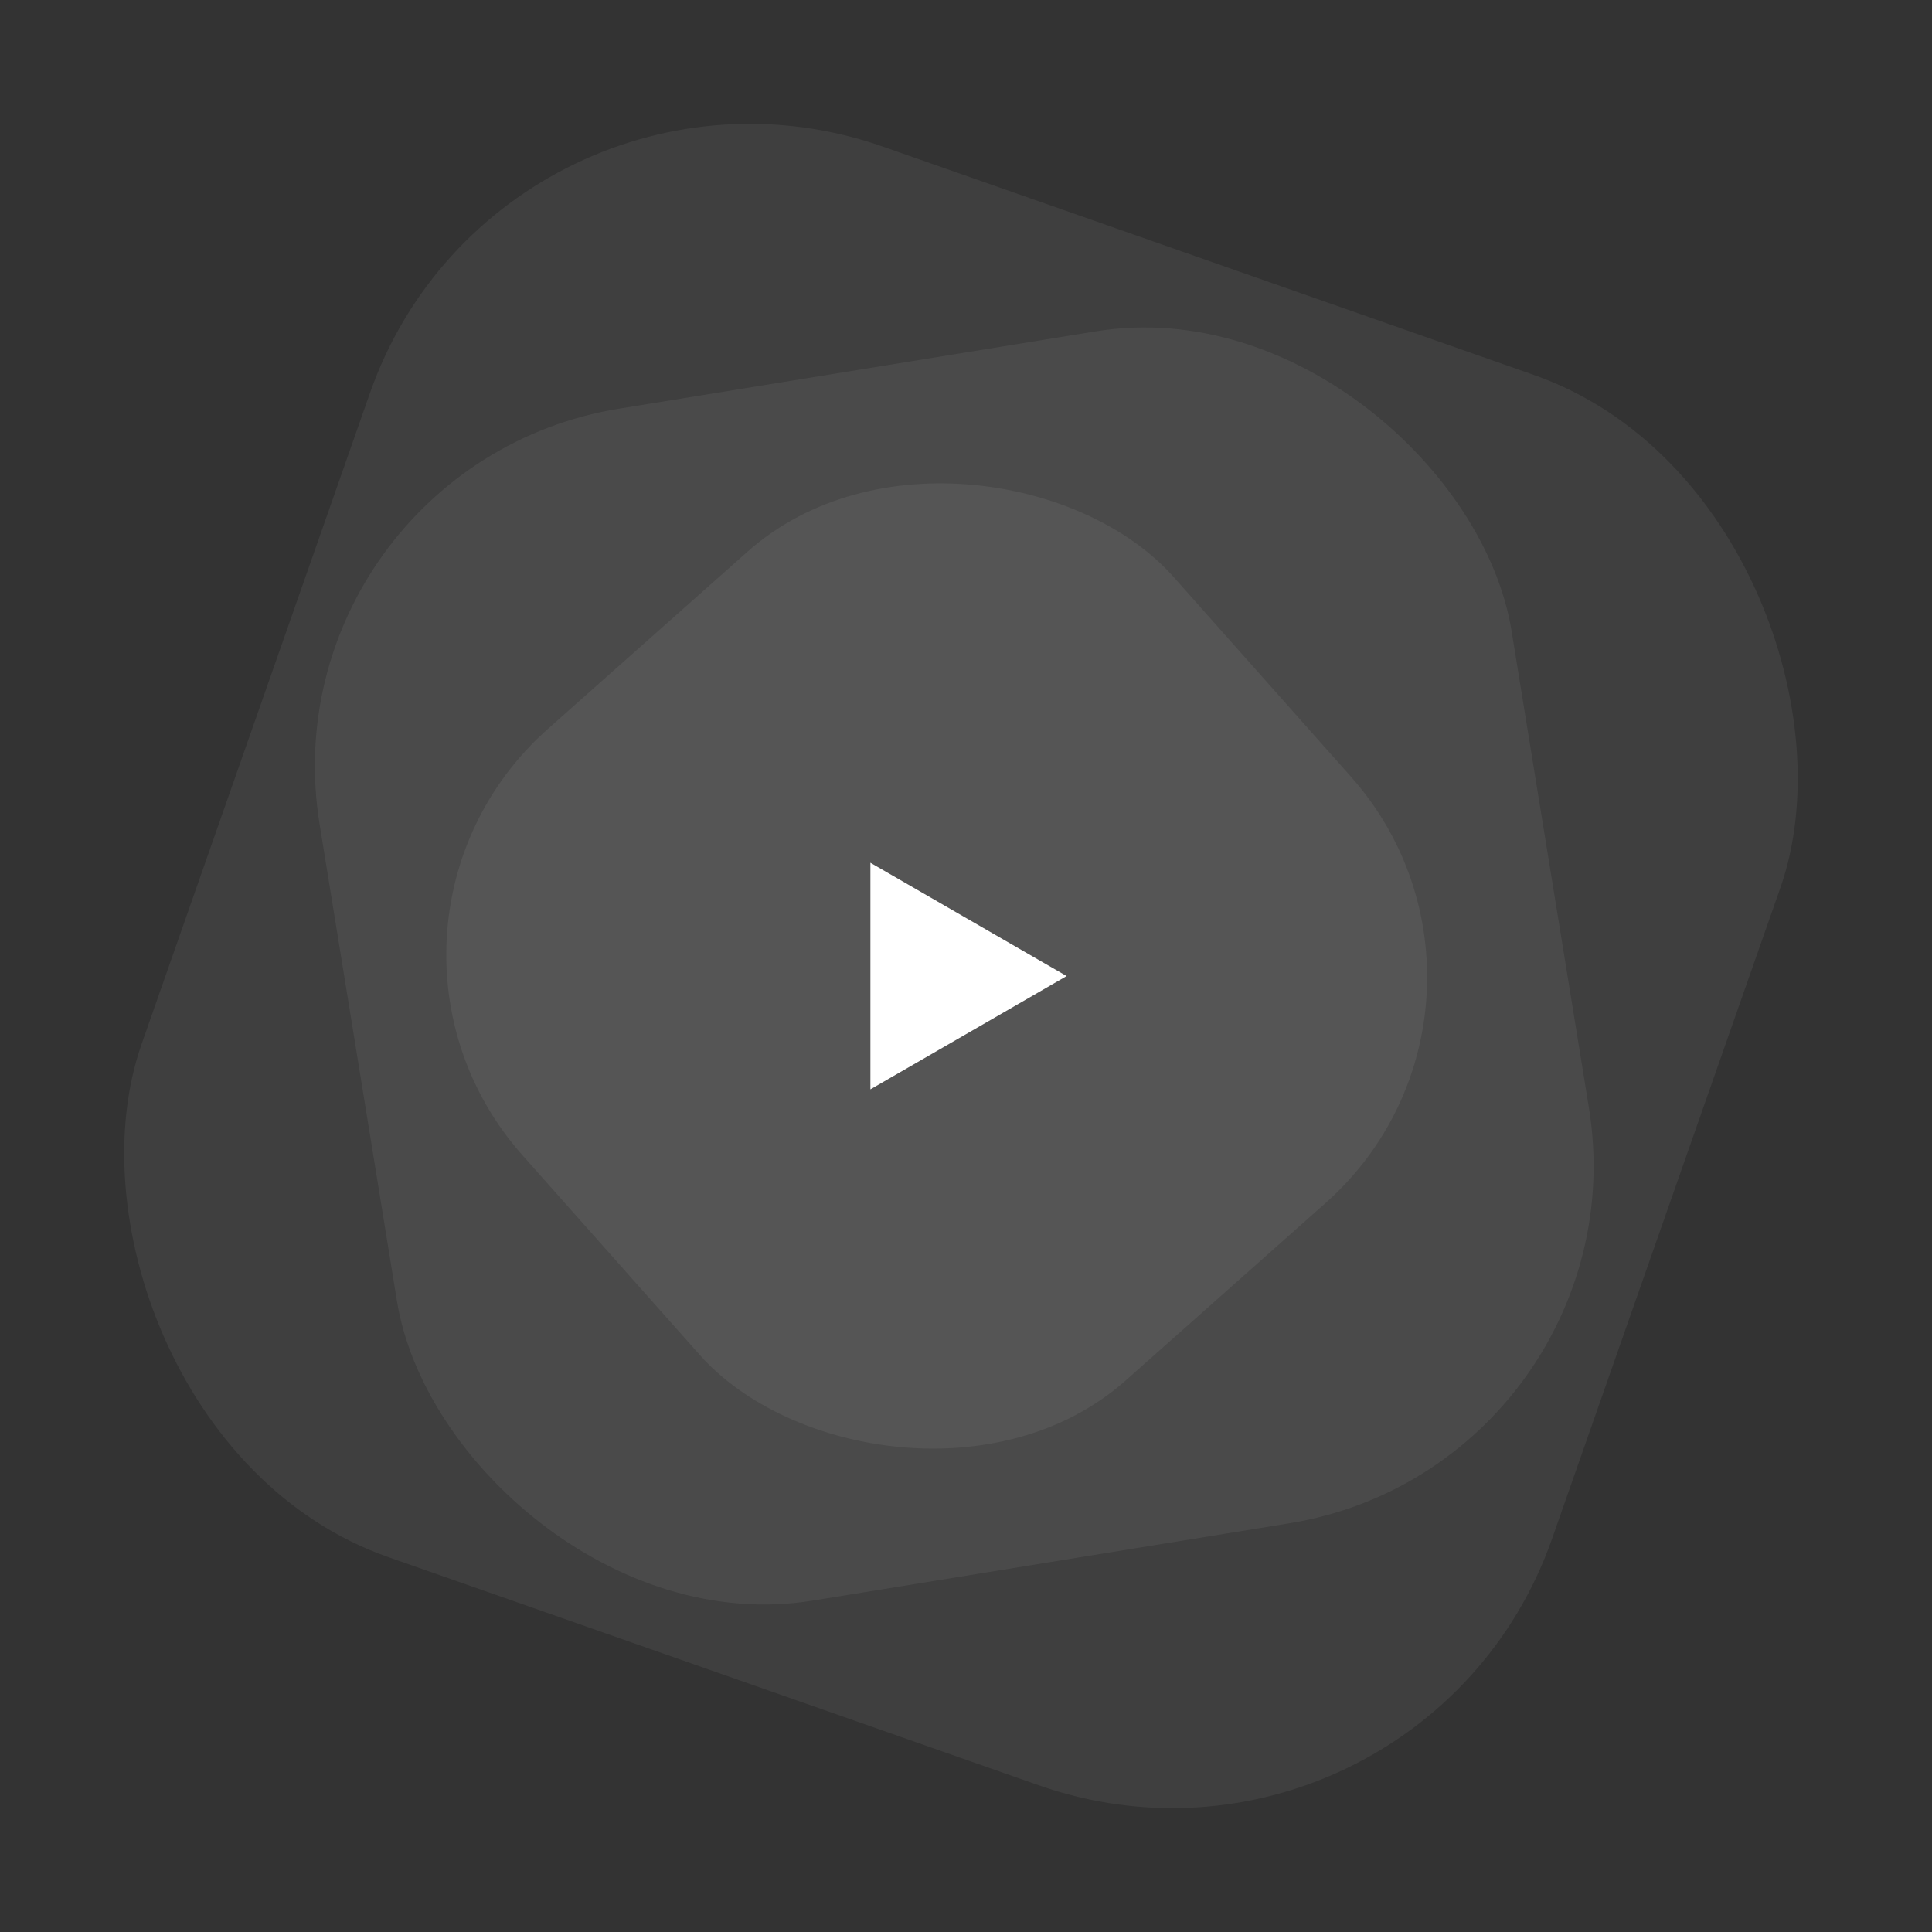
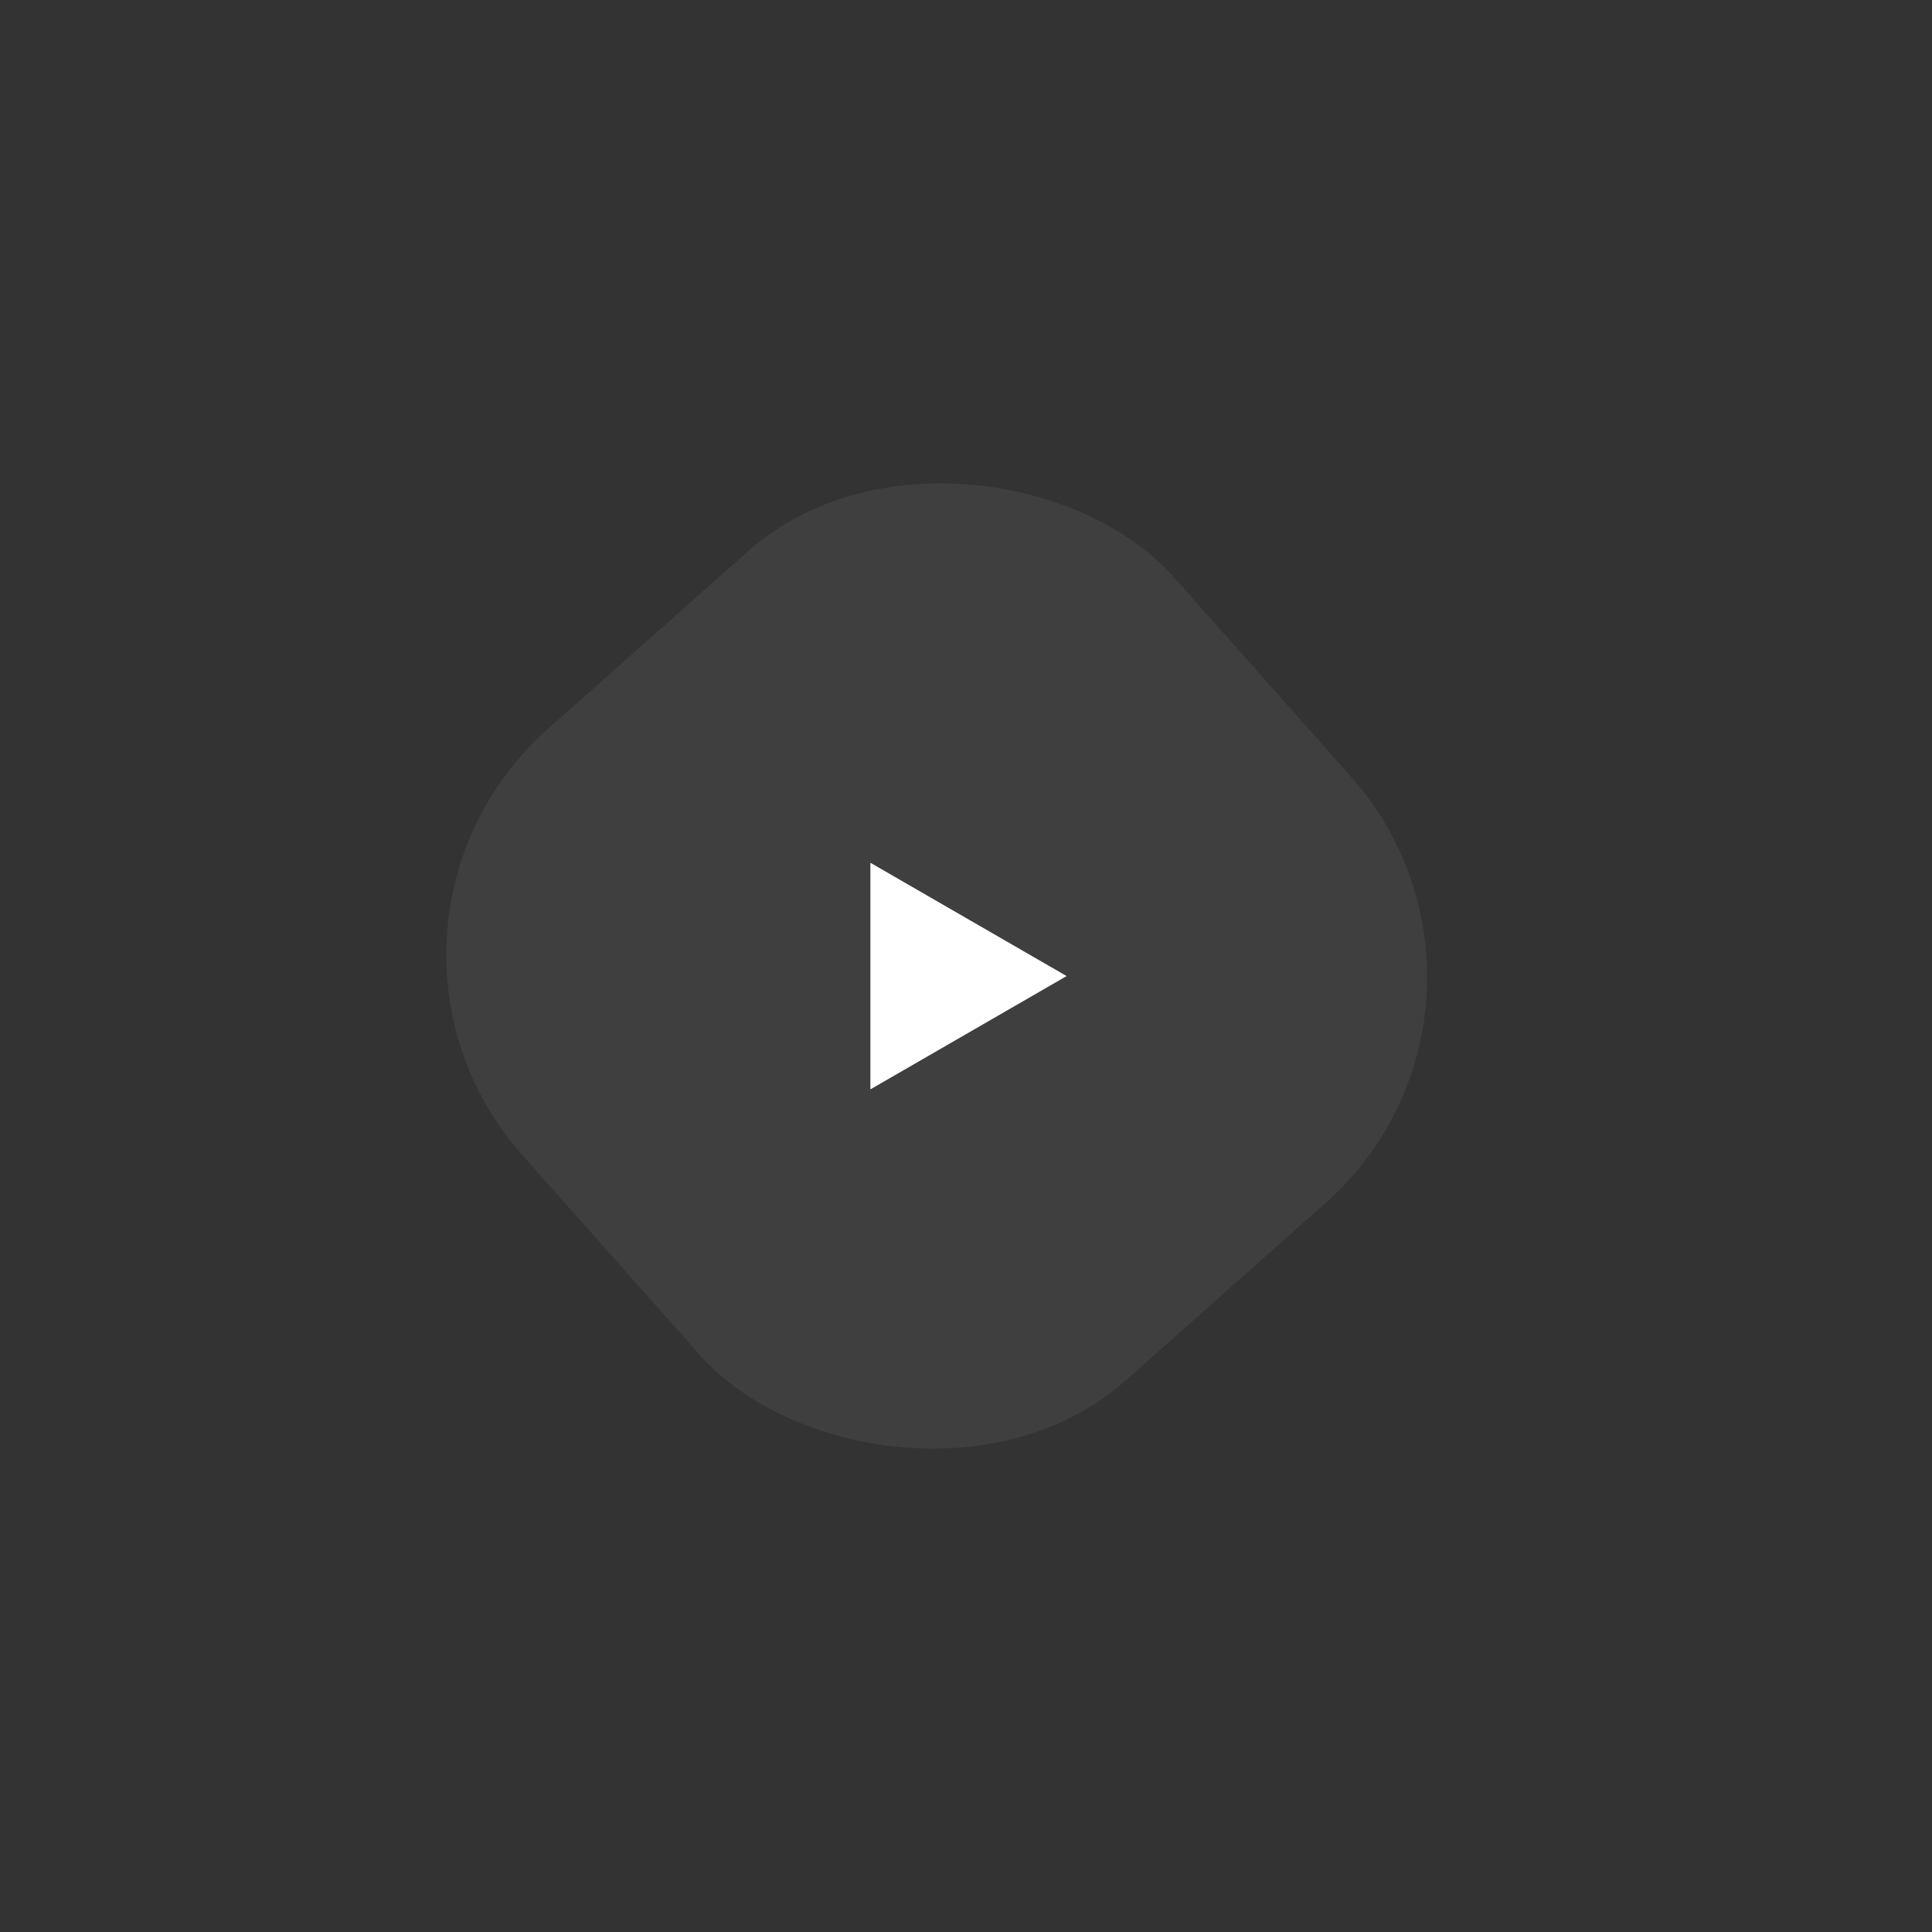
<svg xmlns="http://www.w3.org/2000/svg" width="96" height="96" viewBox="0 0 96 96" fill="none">
  <rect x="0" y="0" width="96" height="96" fill="#333333" stroke="none" />
-   <rect x="25" y="0.666" width="74.27" height="74.27" rx="20" transform="rotate(19.329 25 0.666)" fill="white" fill-opacity="0.06" />
-   <rect x="13" y="23.189" width="60" height="60" rx="18" transform="rotate(-9.213 13 23.189)" fill="white" fill-opacity="0.06" />
  <rect x="16" y="46.185" width="43.273" height="43.273" rx="15" transform="rotate(-41.601 16 46.185)" fill="white" fill-opacity="0.06" />
  <path d="M53 48.5L43.25 54.129L43.25 42.871L53 48.5Z" fill="white" />
</svg>